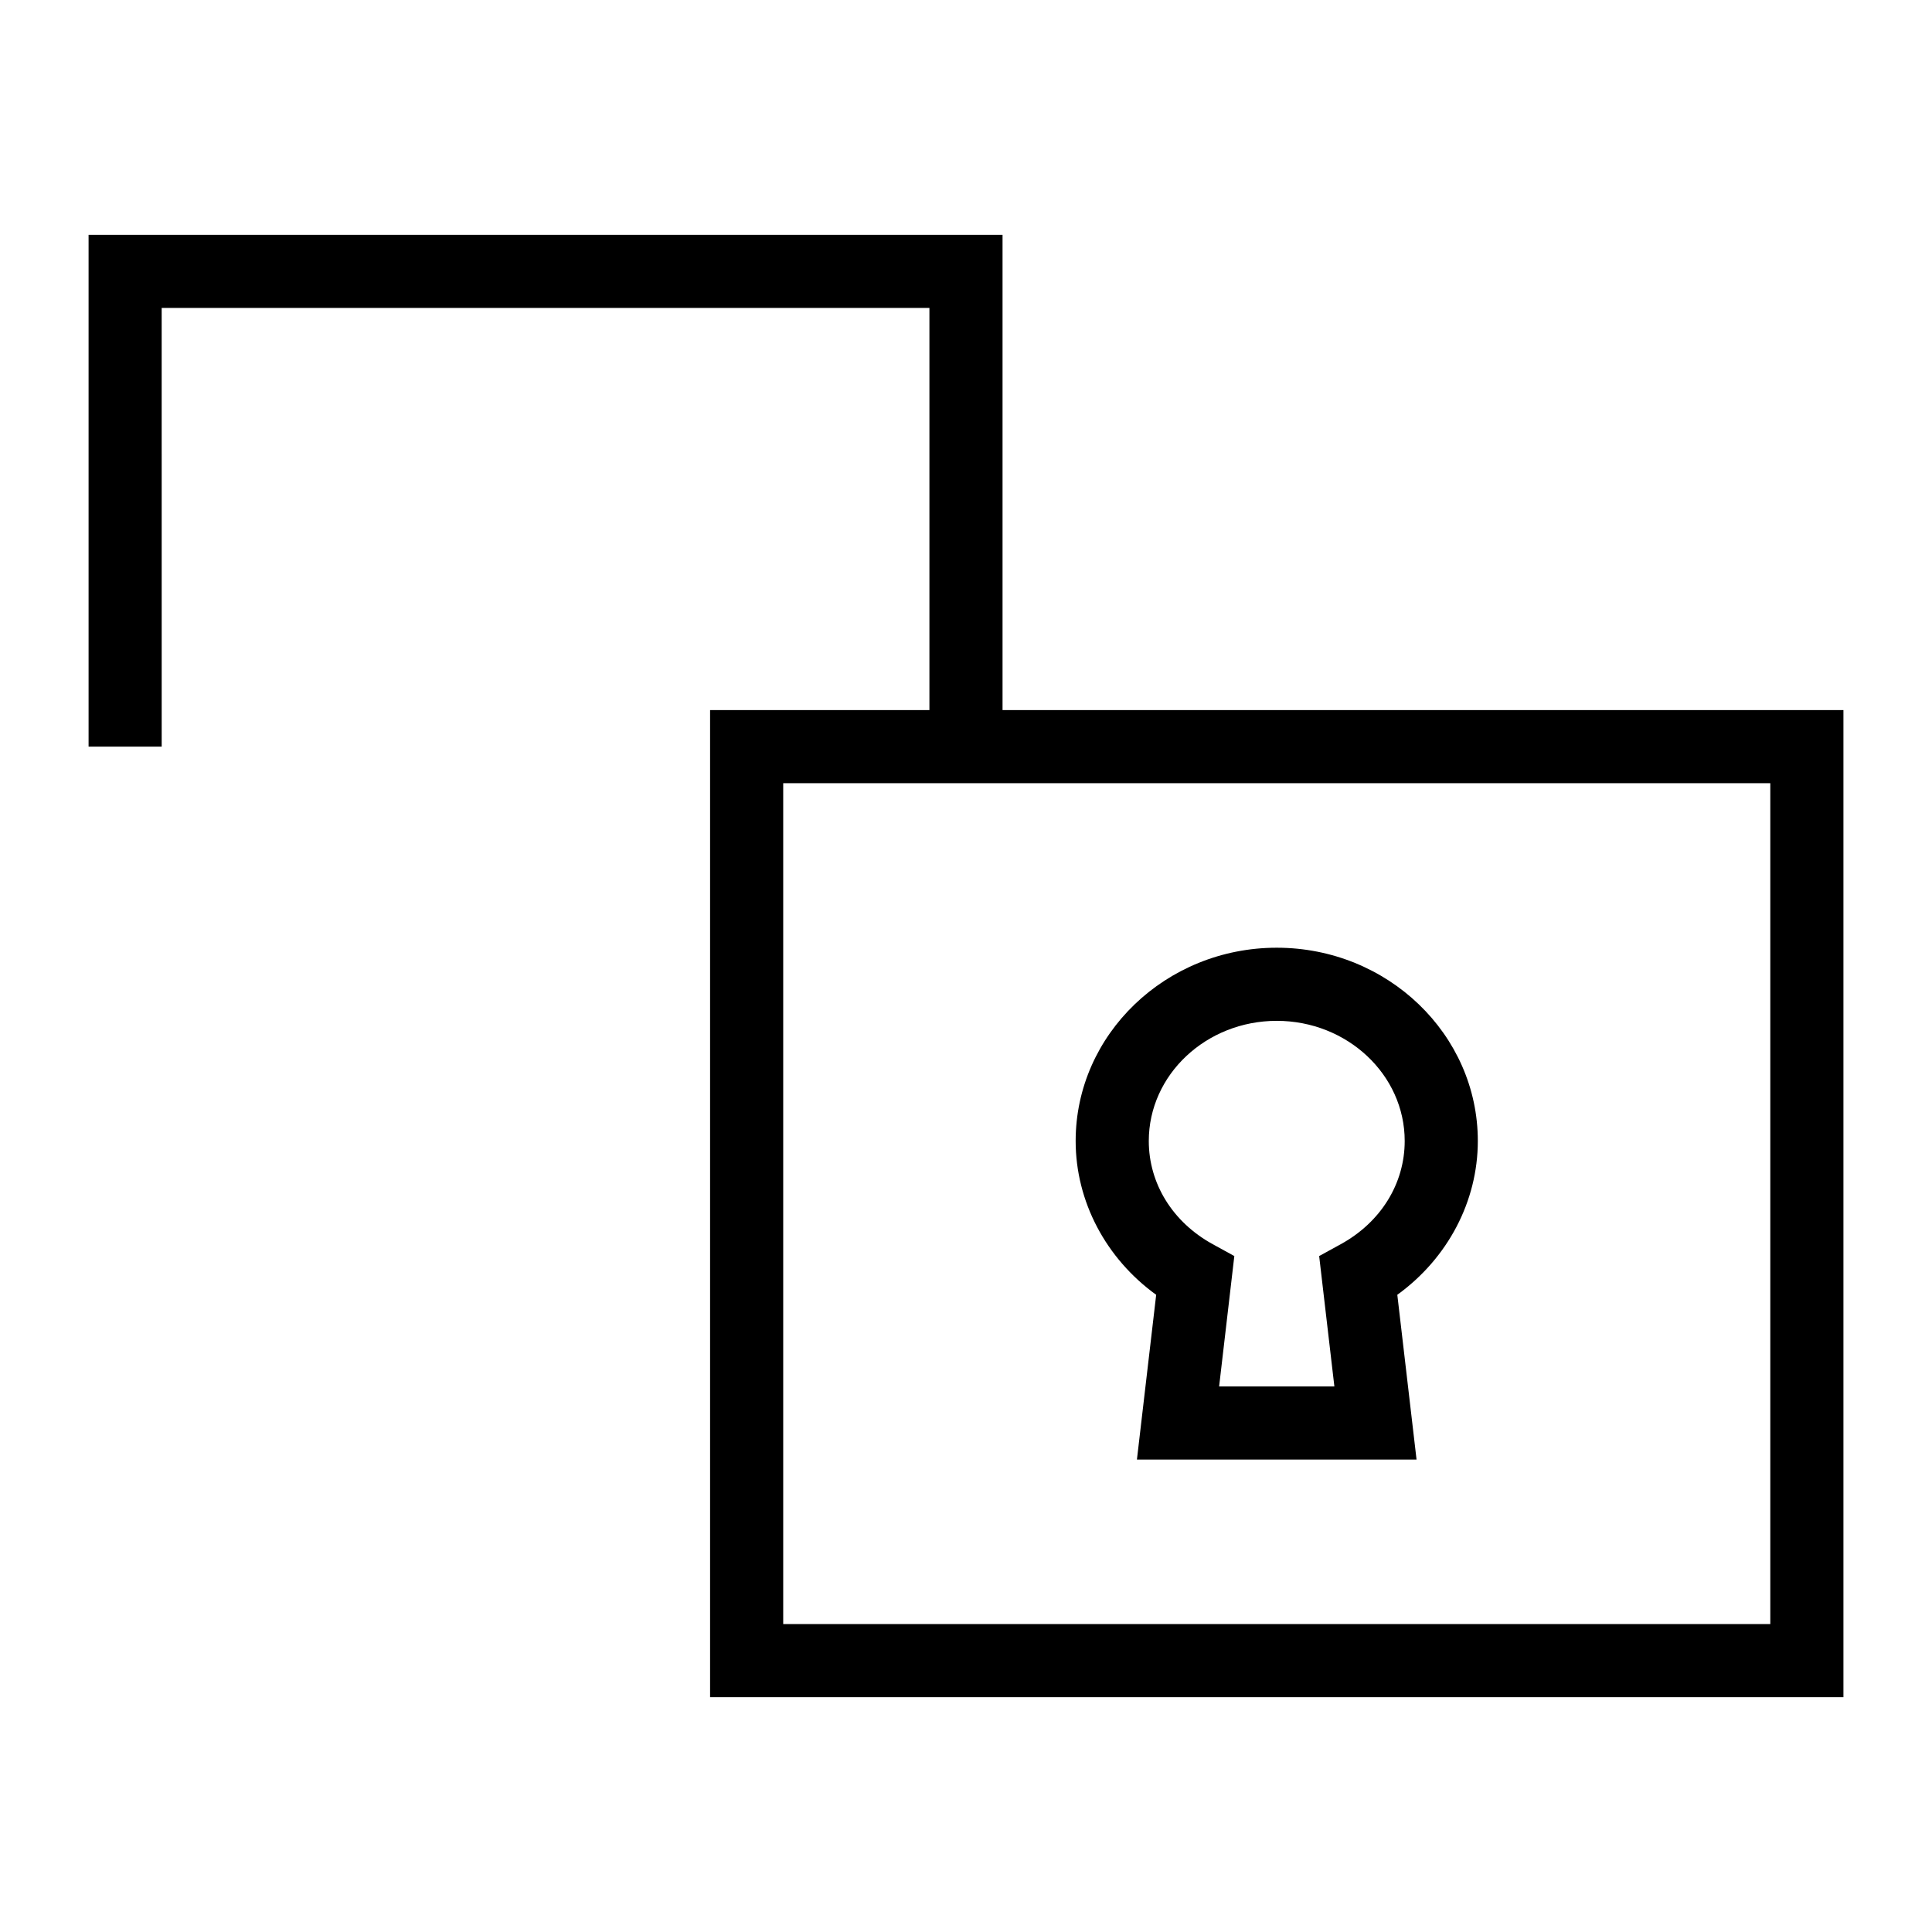
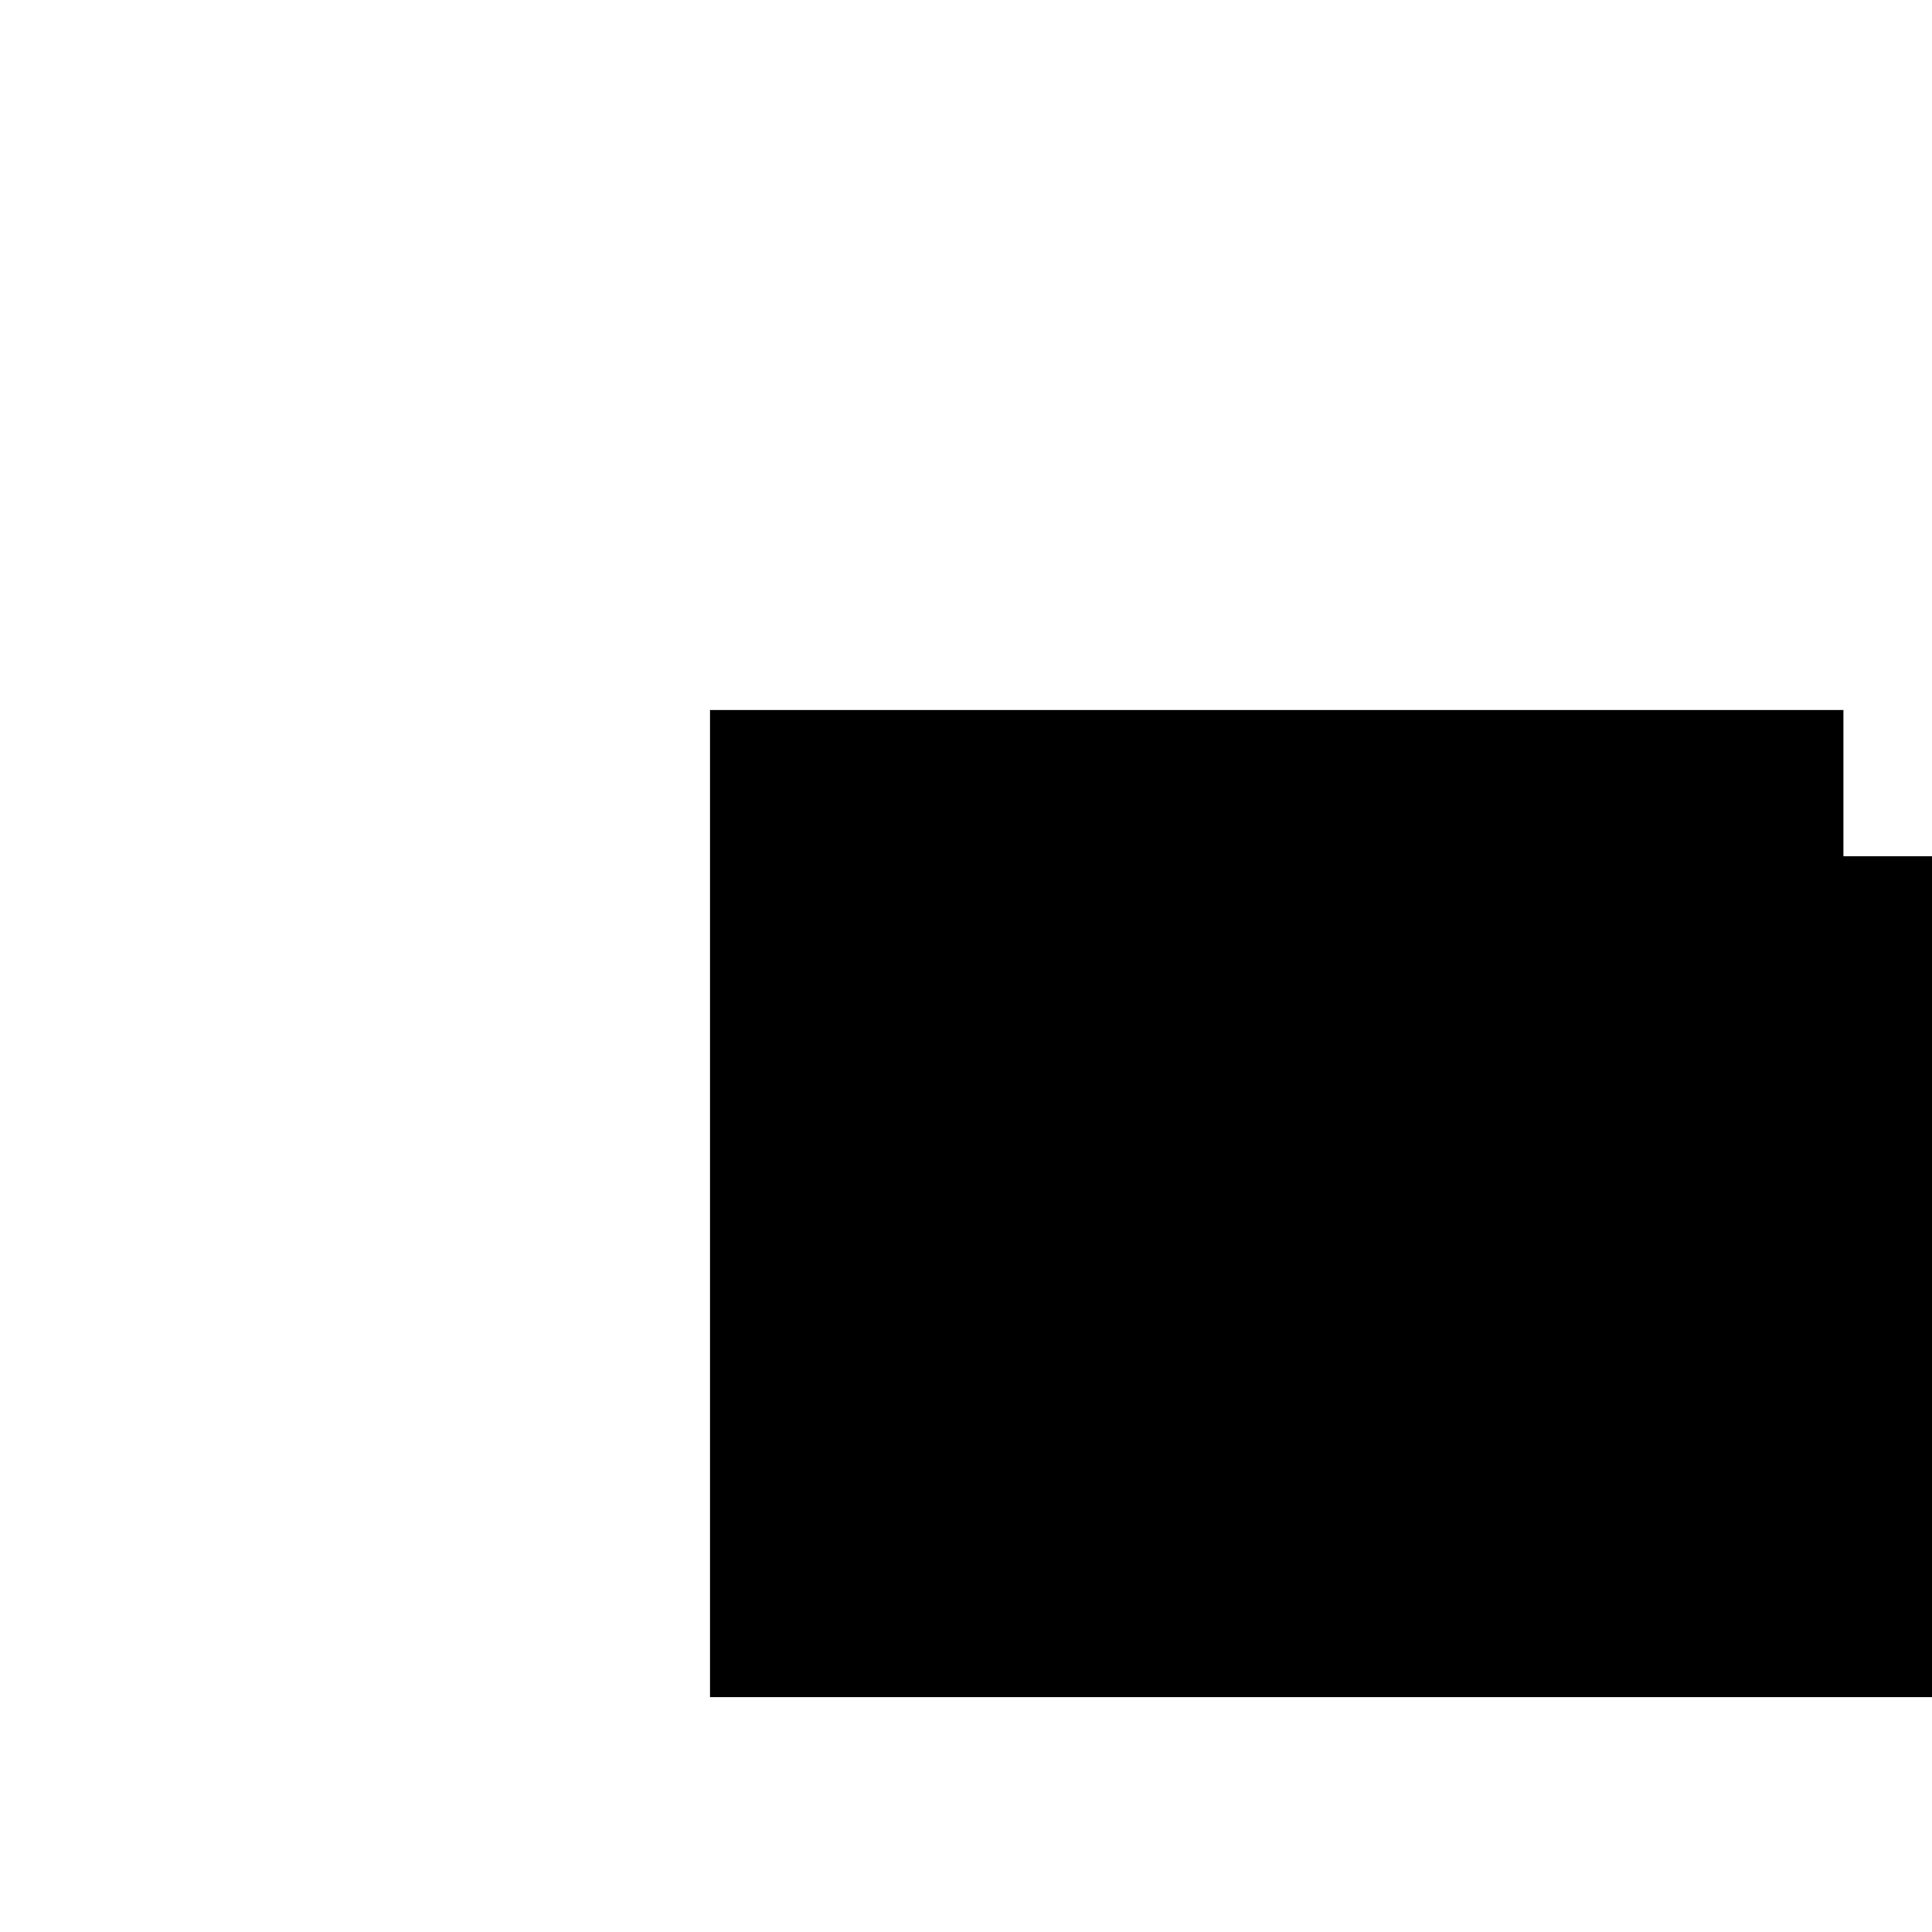
<svg xmlns="http://www.w3.org/2000/svg" fill="#000000" width="800px" height="800px" version="1.1" viewBox="144 144 512 512">
  <g>
-     <path d="m632.53 593.77h-300.35v-261.59h300.35zm-280.97-19.375h261.59v-222.84h-261.59z" />
-     <path d="m186.85 341.87h-19.375v-135.64h242.21v133.88h-19.379v-114.5h-203.46z" />
-     <path d="m519.4 530.8h-74.102l5.102-43.664c-13.305-9.617-21.34-24.715-21.34-40.762 0-28.246 23.91-51.219 53.289-51.219 29.379 0 53.289 22.973 53.289 51.215 0 16.047-8.031 31.148-21.336 40.762zm-52.32-19.379h30.543l-4.031-34.555 5.723-3.141c10.605-5.82 16.945-16.047 16.945-27.352 0-17.551-15.215-31.84-33.91-31.84-18.695 0-33.91 14.289-33.91 31.84 0 11.305 6.34 21.535 16.945 27.352l5.723 3.141z" />
+     <path d="m632.53 593.77h-300.35v-261.59h300.35zh261.59v-222.84h-261.59z" />
  </g>
</svg>